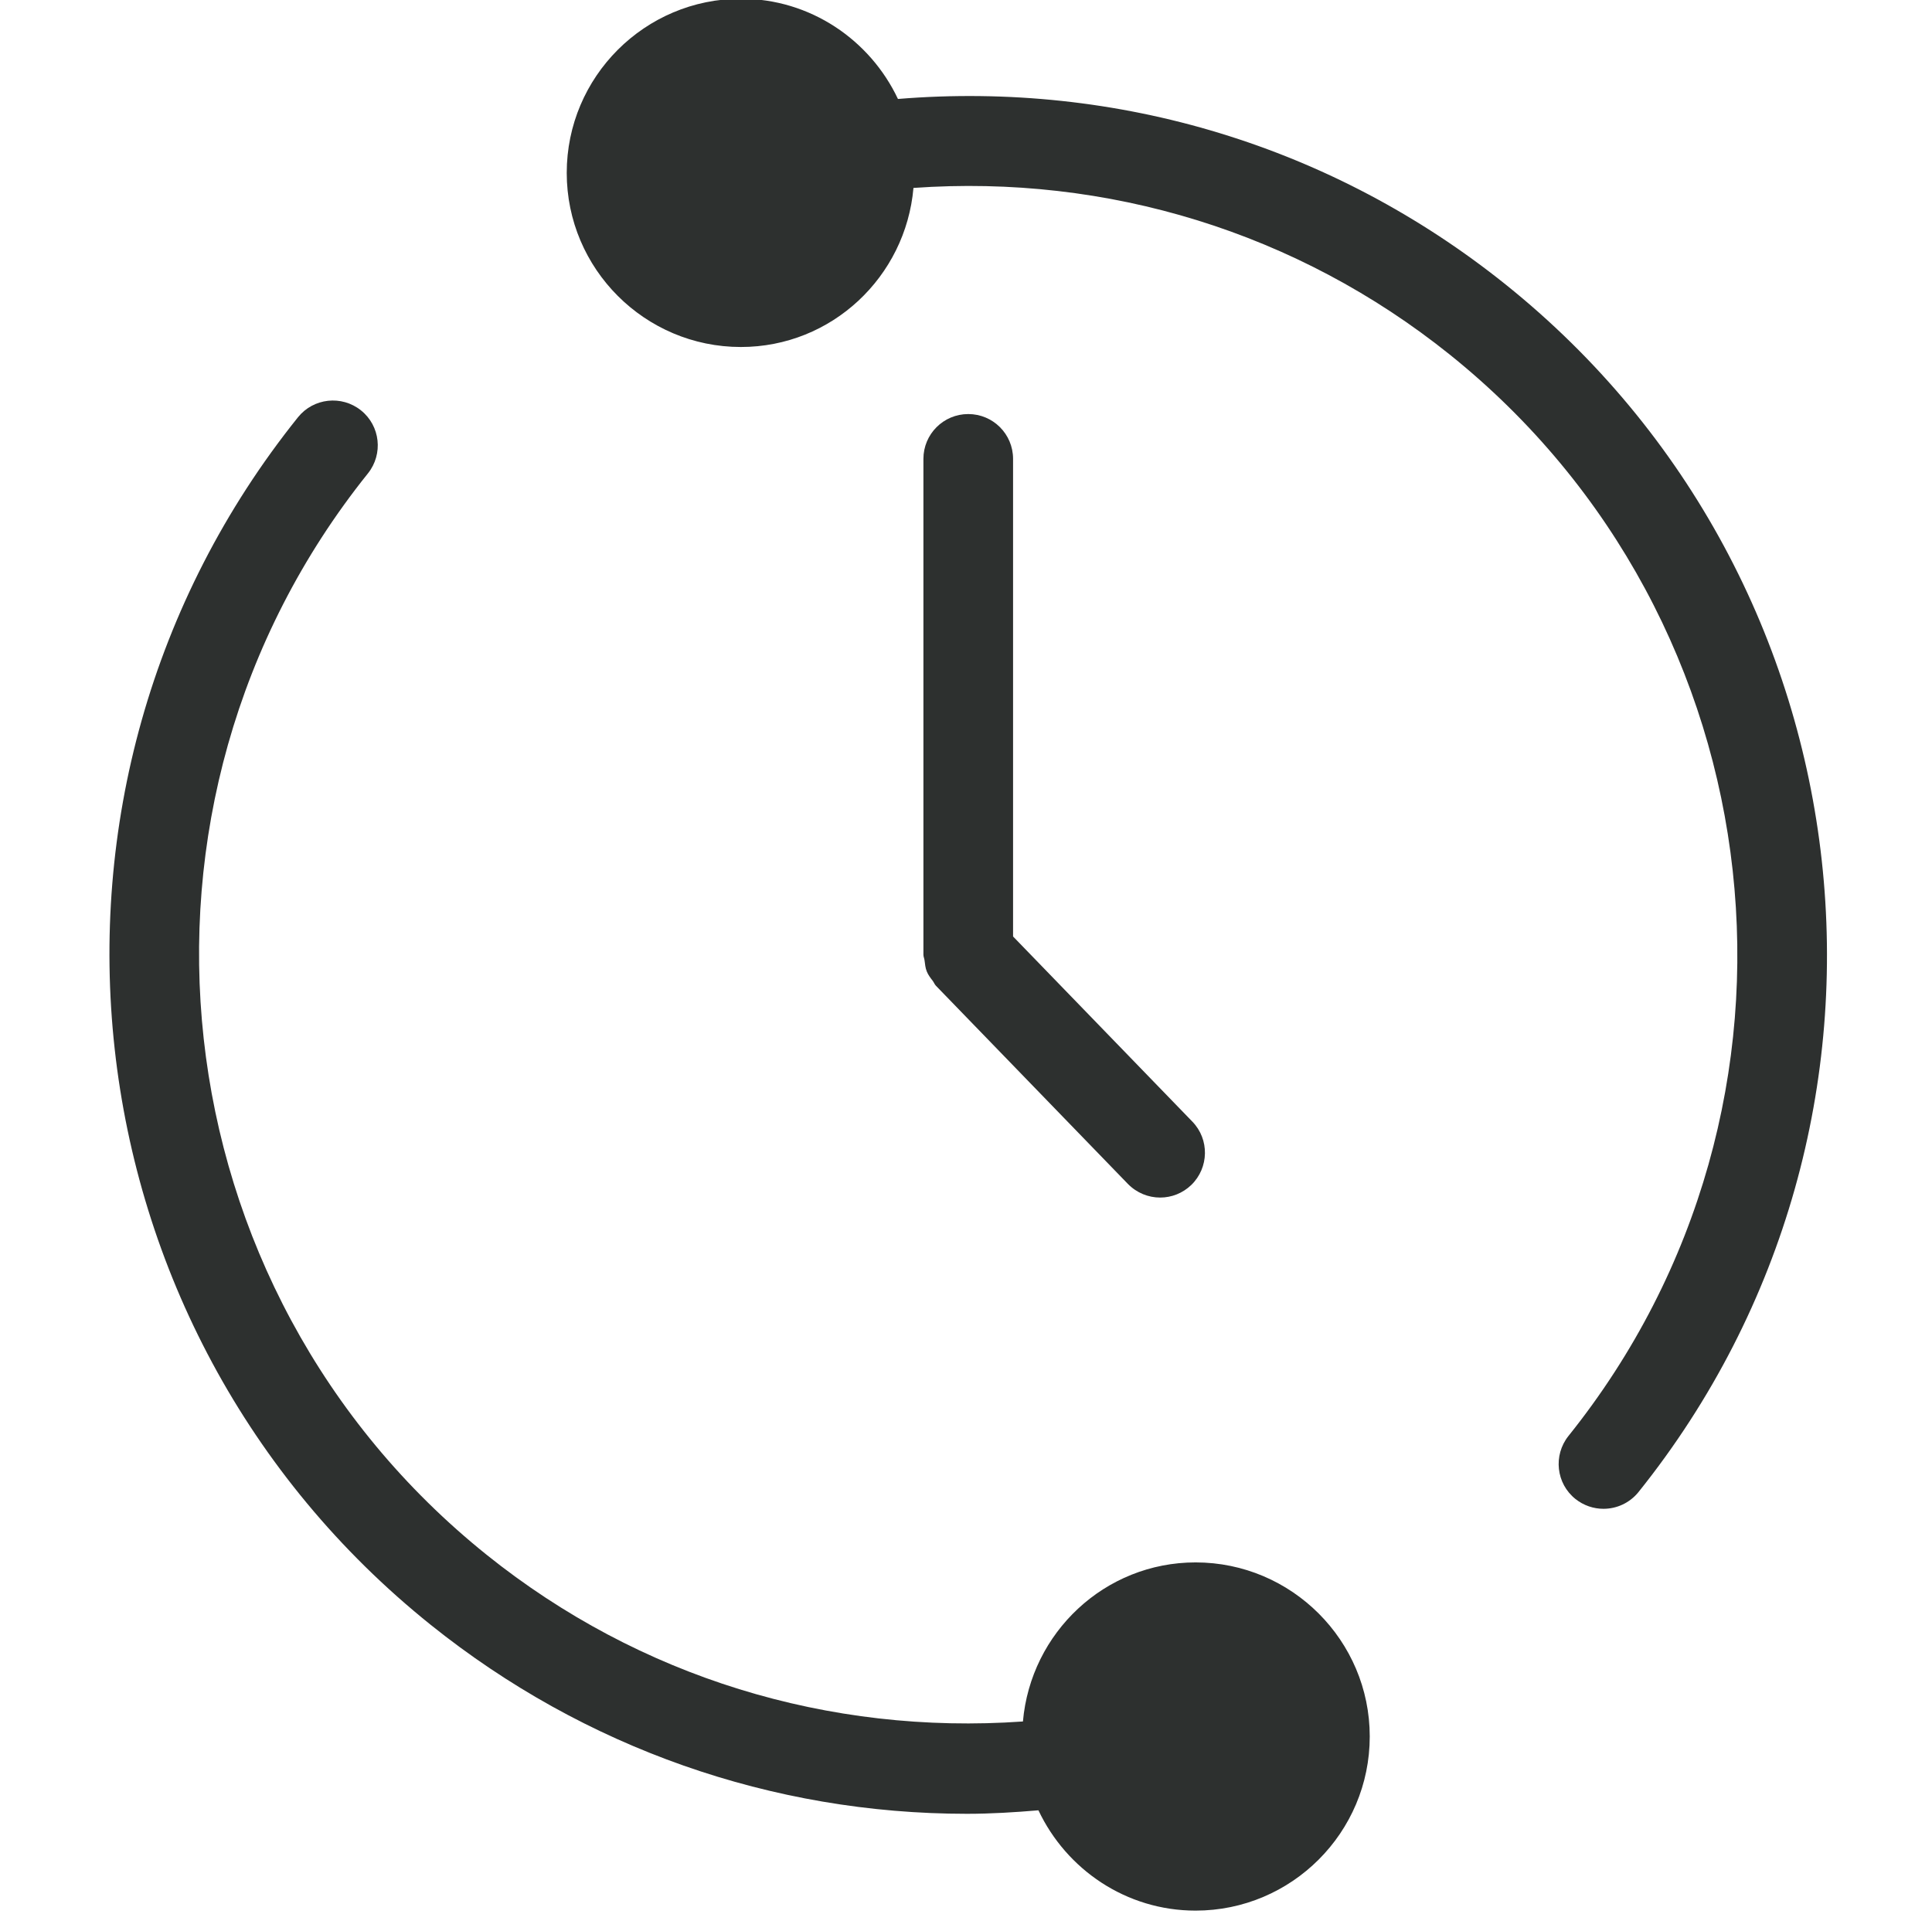
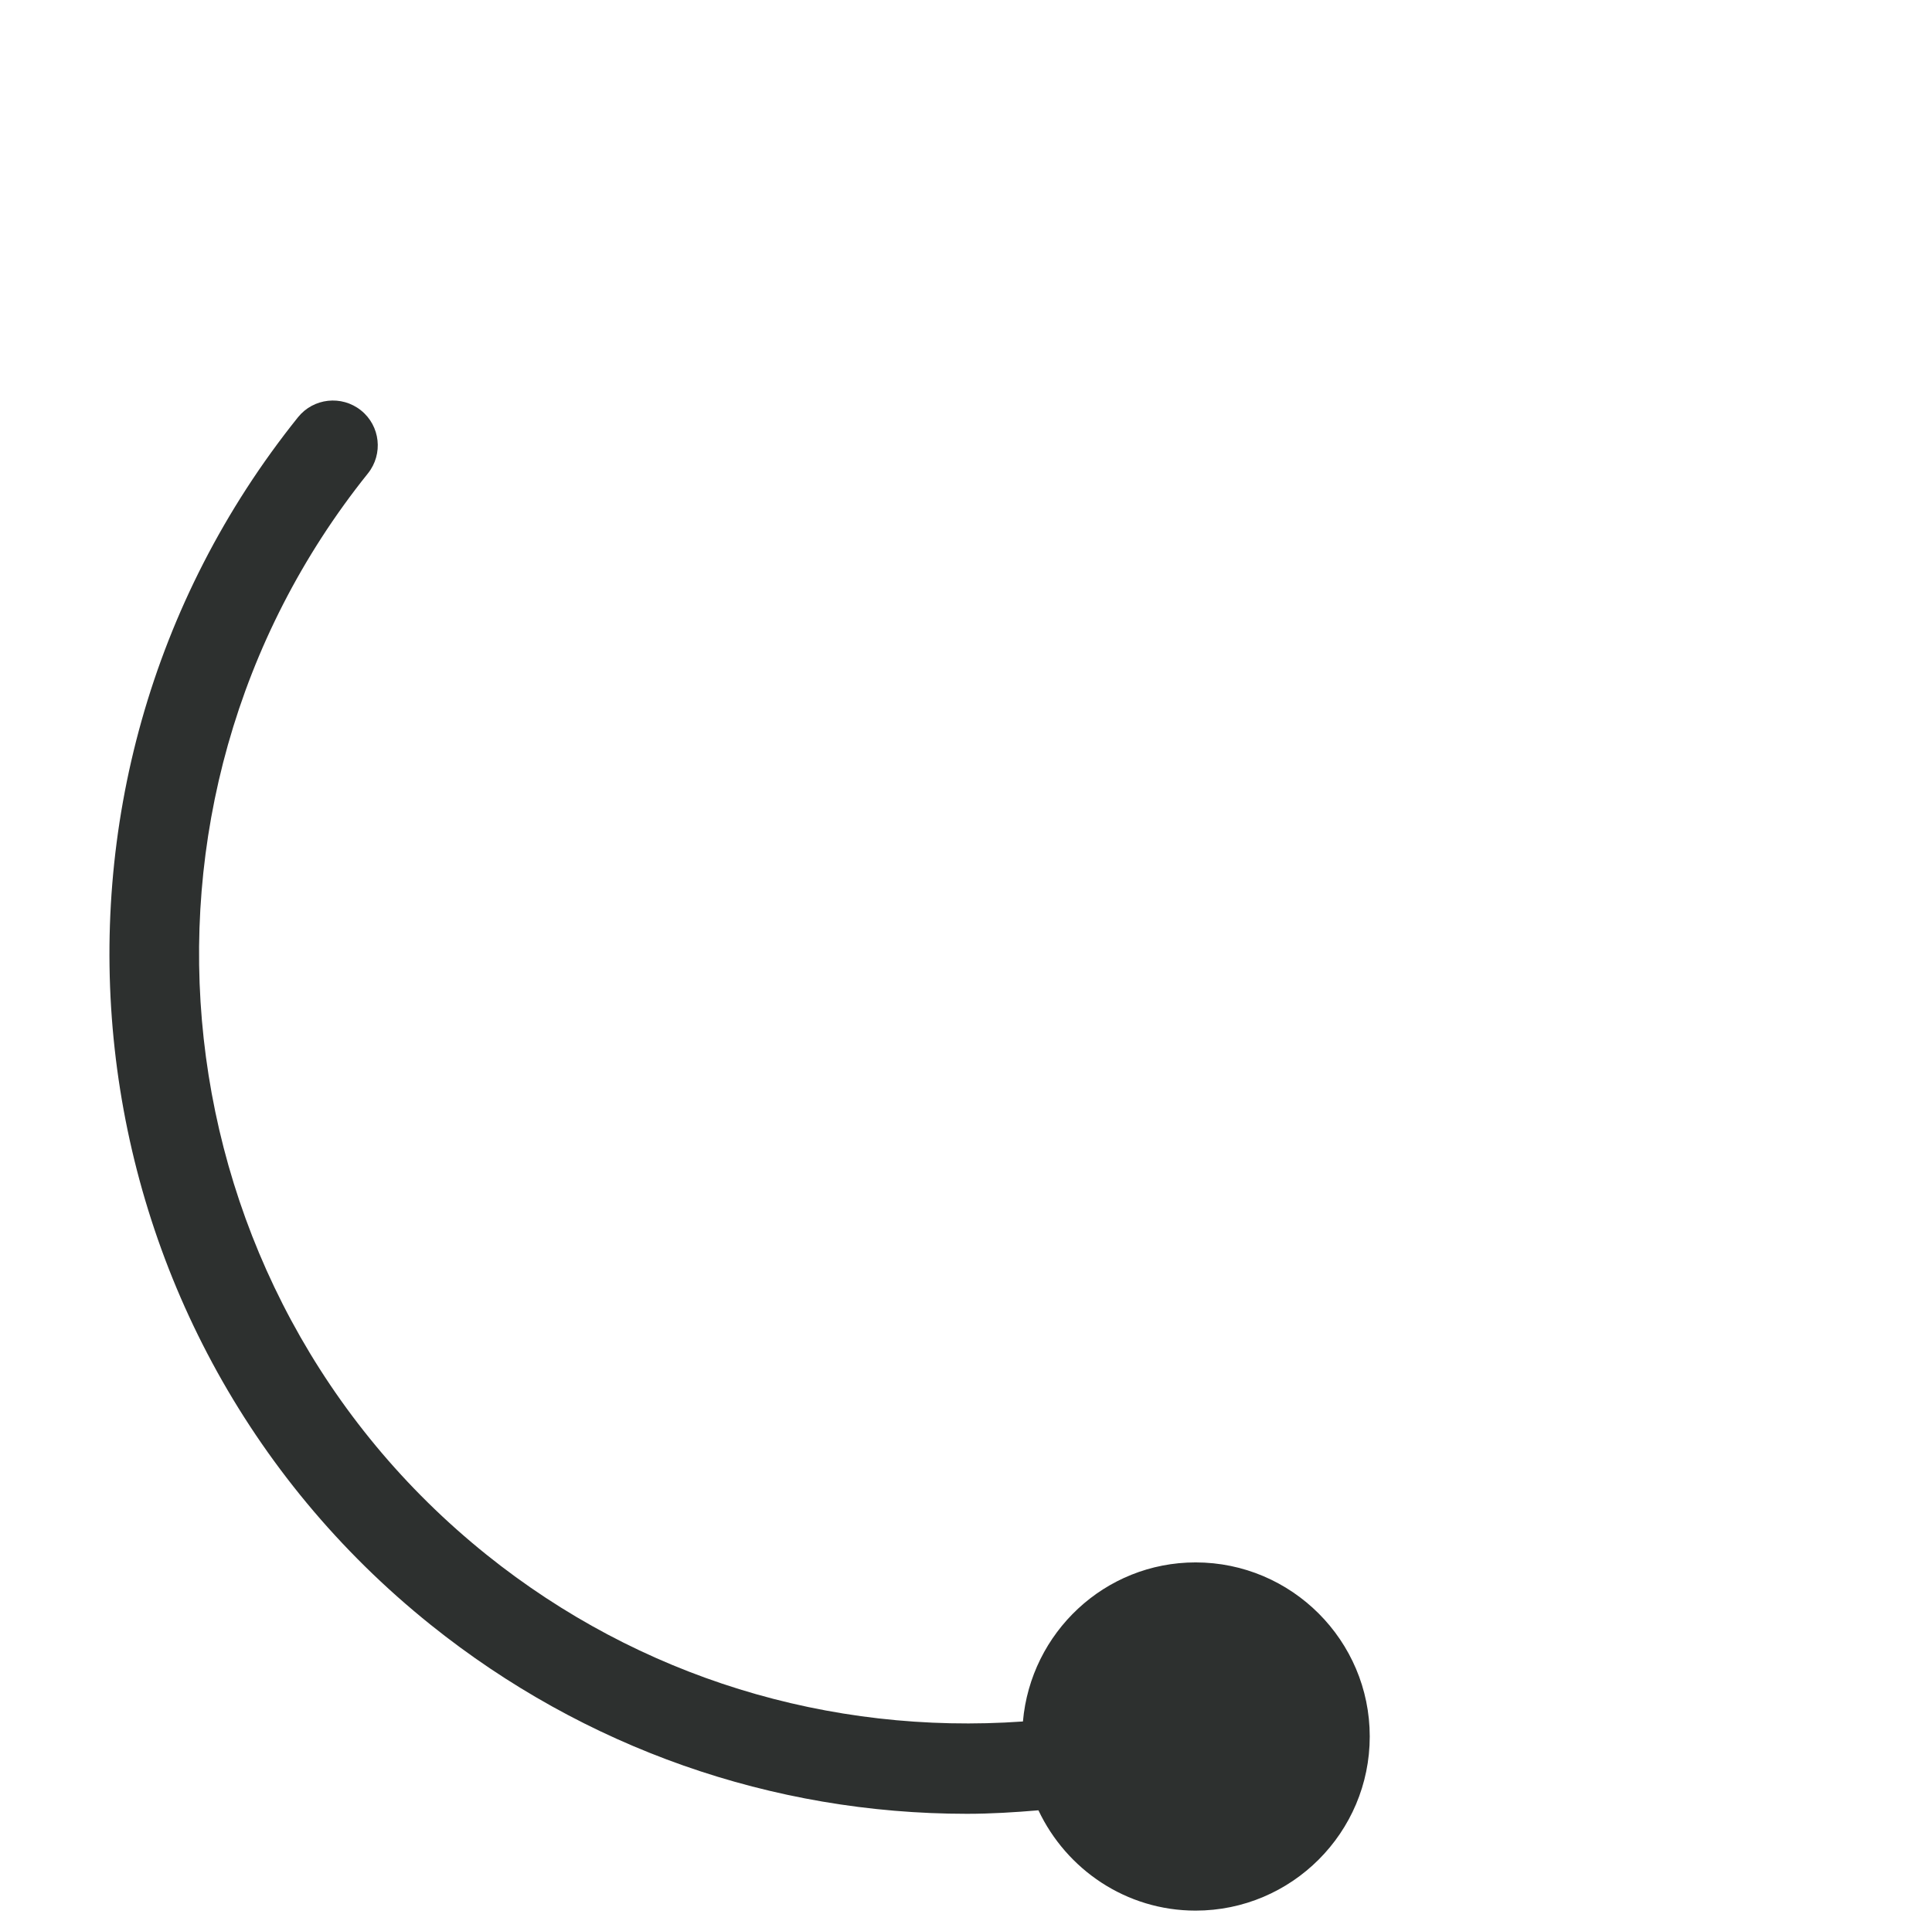
<svg xmlns="http://www.w3.org/2000/svg" fill="#2d302f" height="42.7" preserveAspectRatio="xMidYMid meet" version="1" viewBox="2.4 2.7 43.1 42.7" width="43.1" zoomAndPan="magnify">
  <g id="change1_1">
-     <path d="M25,23.594V12.938c0-0.553-0.447-1-1-1c-0.552,0-1,0.447-1,1v11.063c0,0.045,0.02,0.082,0.025,0.125 c0.011,0.084,0.018,0.17,0.05,0.248c0.032,0.08,0.084,0.146,0.134,0.211c0.027,0.037,0.04,0.078,0.072,0.11l4.281,4.42 c0.197,0.201,0.457,0.304,0.719,0.304c0.252,0,0.502-0.095,0.695-0.281c0.396-0.385,0.408-1.018,0.023-1.414L25,23.594z" fill="inherit" />
-   </g>
+     </g>
  <g id="change1_2">
-     <path d="M35.988,9.047c-3.846-3.084-8.645-4.541-13.556-4.139c-0.622-1.316-1.954-2.236-3.504-2.236 c-2.142,0-3.885,1.742-3.885,3.885c0,2.141,1.743,3.885,3.885,3.885c2.026,0,3.677-1.566,3.85-3.549 c4.329-0.307,8.563,0.992,11.96,3.715c7.385,5.922,8.574,16.746,2.652,24.13c-0.344,0.433-0.275,1.062,0.156,1.406 c0.184,0.146,0.404,0.219,0.625,0.219c0.293,0,0.582-0.127,0.781-0.373C45.563,27.744,44.234,15.658,35.988,9.047z" fill="inherit" />
-   </g>
+     </g>
  <g id="change1_3">
    <path d="M29.072,37.559c-2.027,0-3.678,1.566-3.852,3.549c-4.33,0.306-8.561-0.99-11.959-3.715 c-7.385-5.922-8.575-16.748-2.653-24.131c0.345-0.432,0.276-1.061-0.155-1.406c-0.431-0.345-1.06-0.277-1.406,0.154 c-6.611,8.244-5.282,20.332,2.963,26.943c3.43,2.75,7.618,4.215,11.961,4.215c0.529,0,1.064-0.033,1.595-0.078 c0.623,1.318,1.955,2.238,3.506,2.238c2.143,0,3.885-1.742,3.885-3.885C32.957,39.303,31.213,37.559,29.072,37.559z" fill="inherit" />
  </g>
</svg>